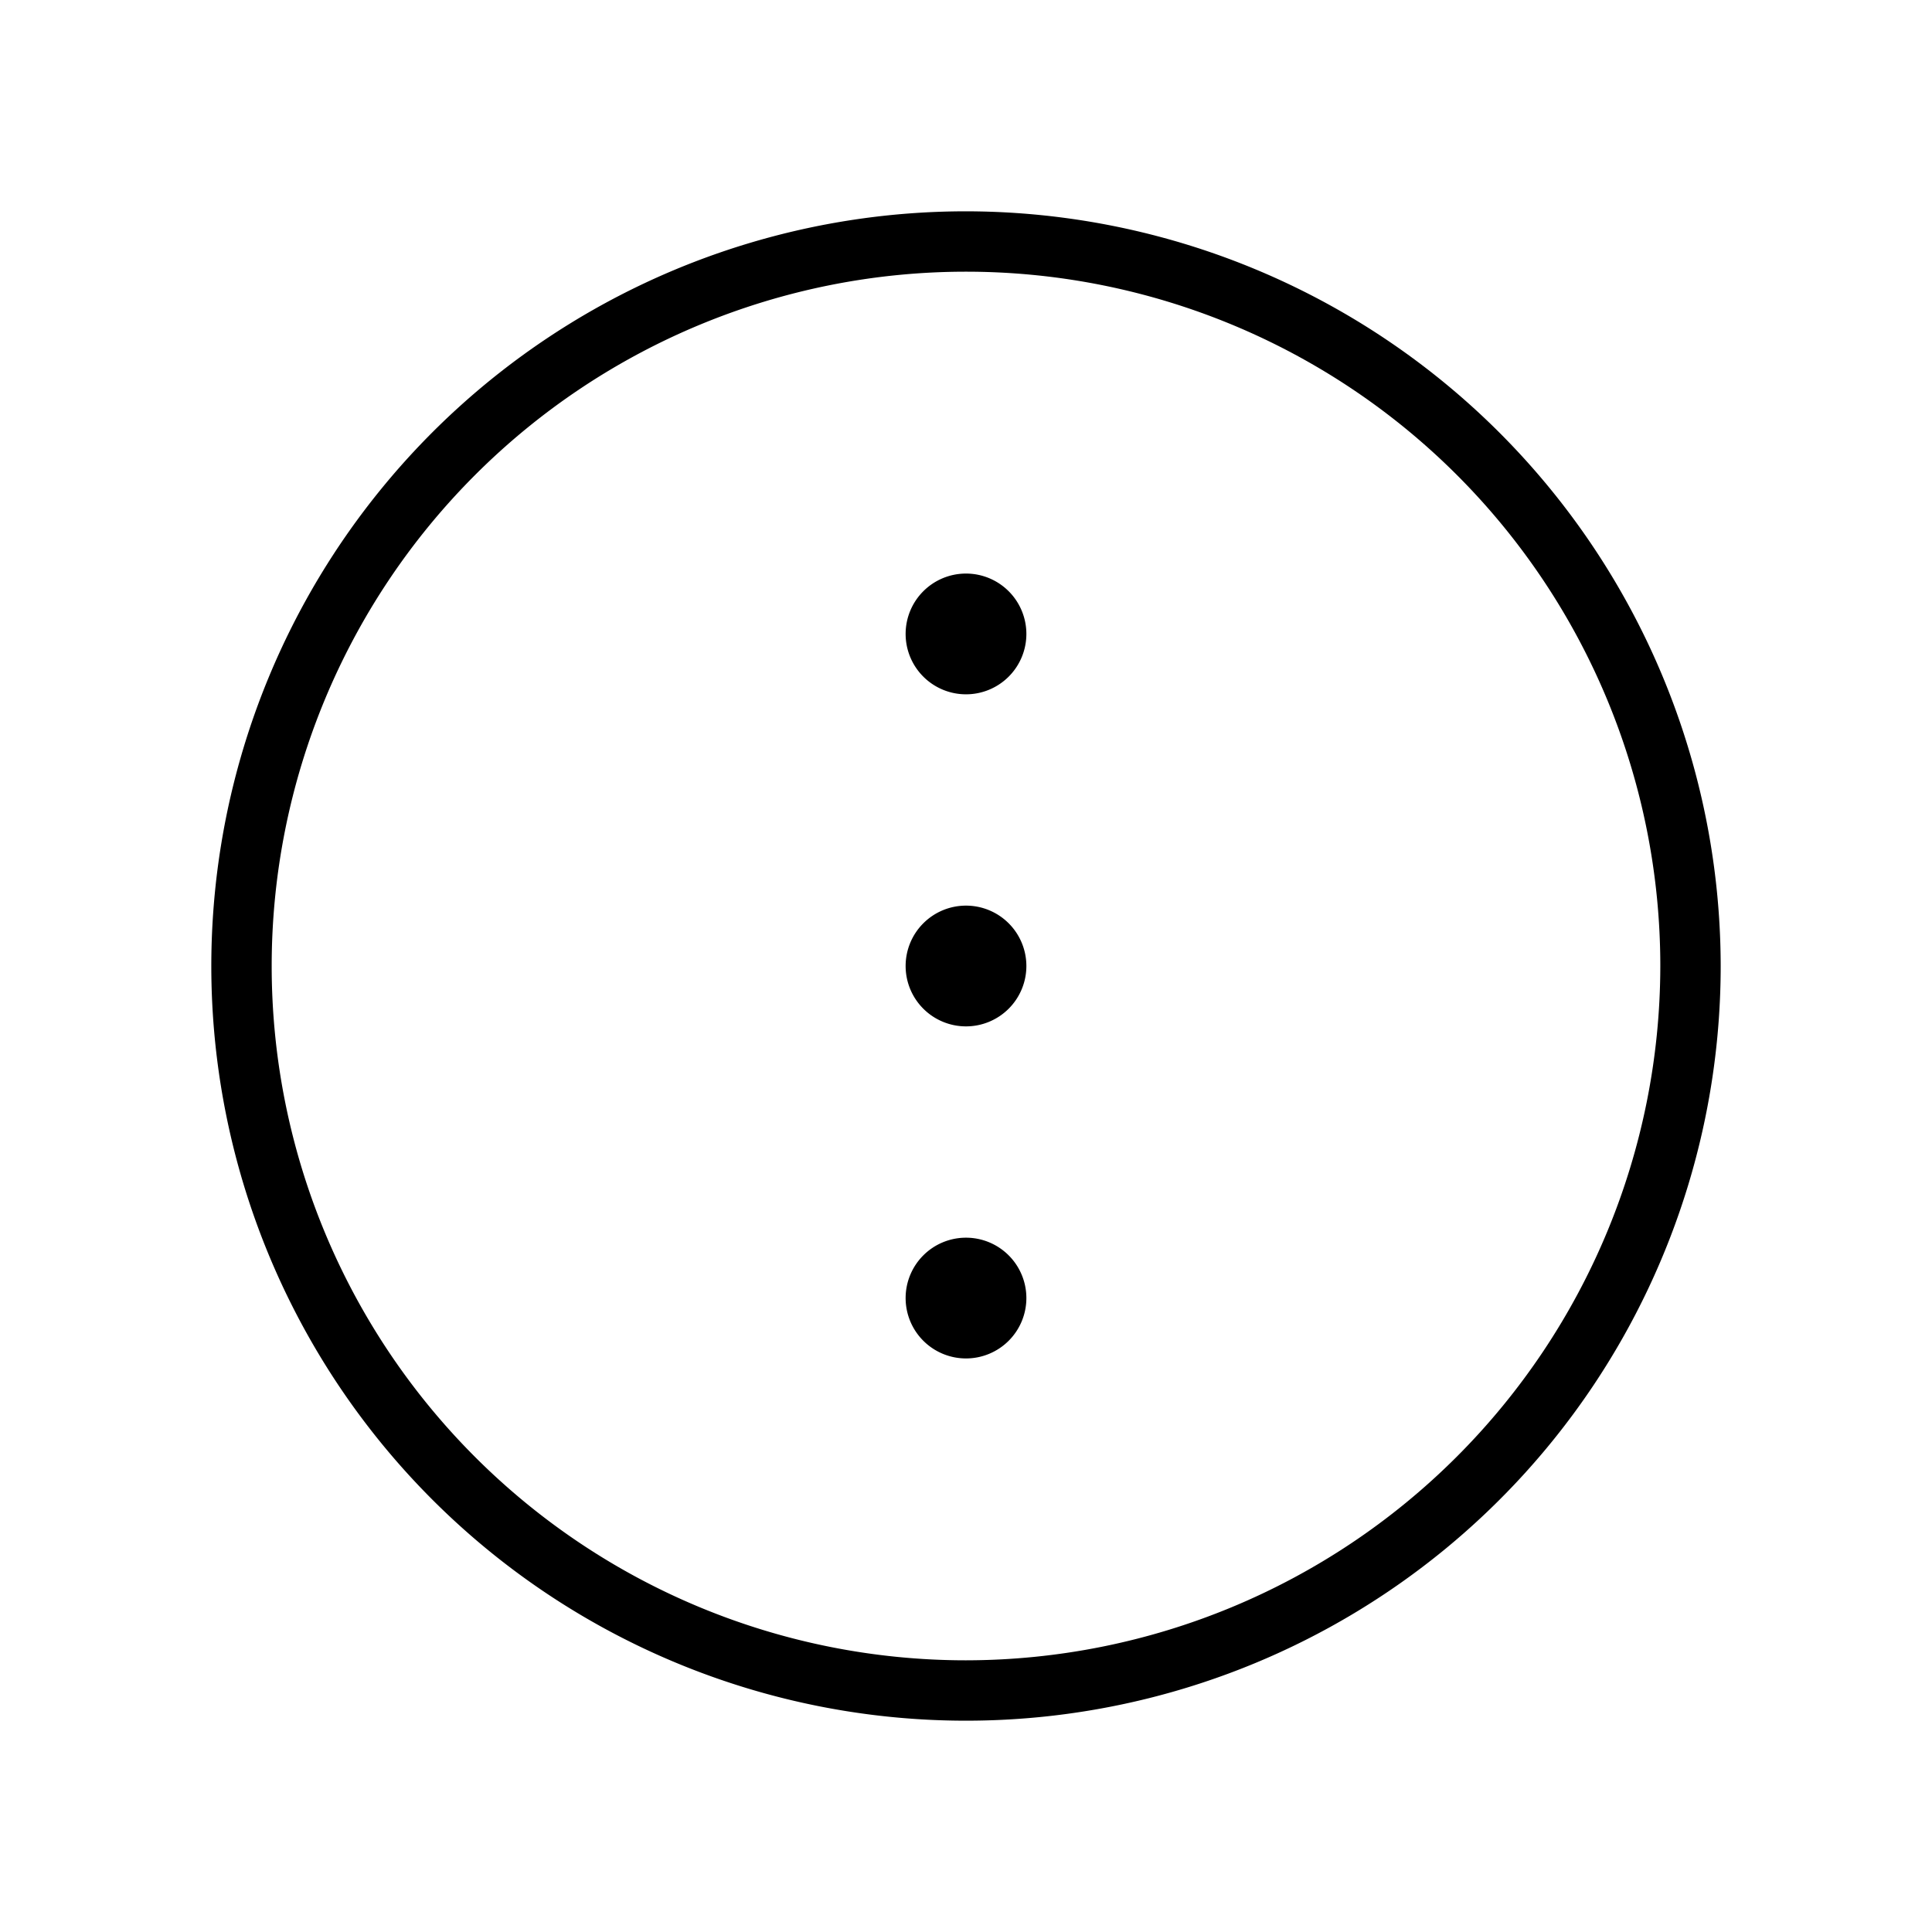
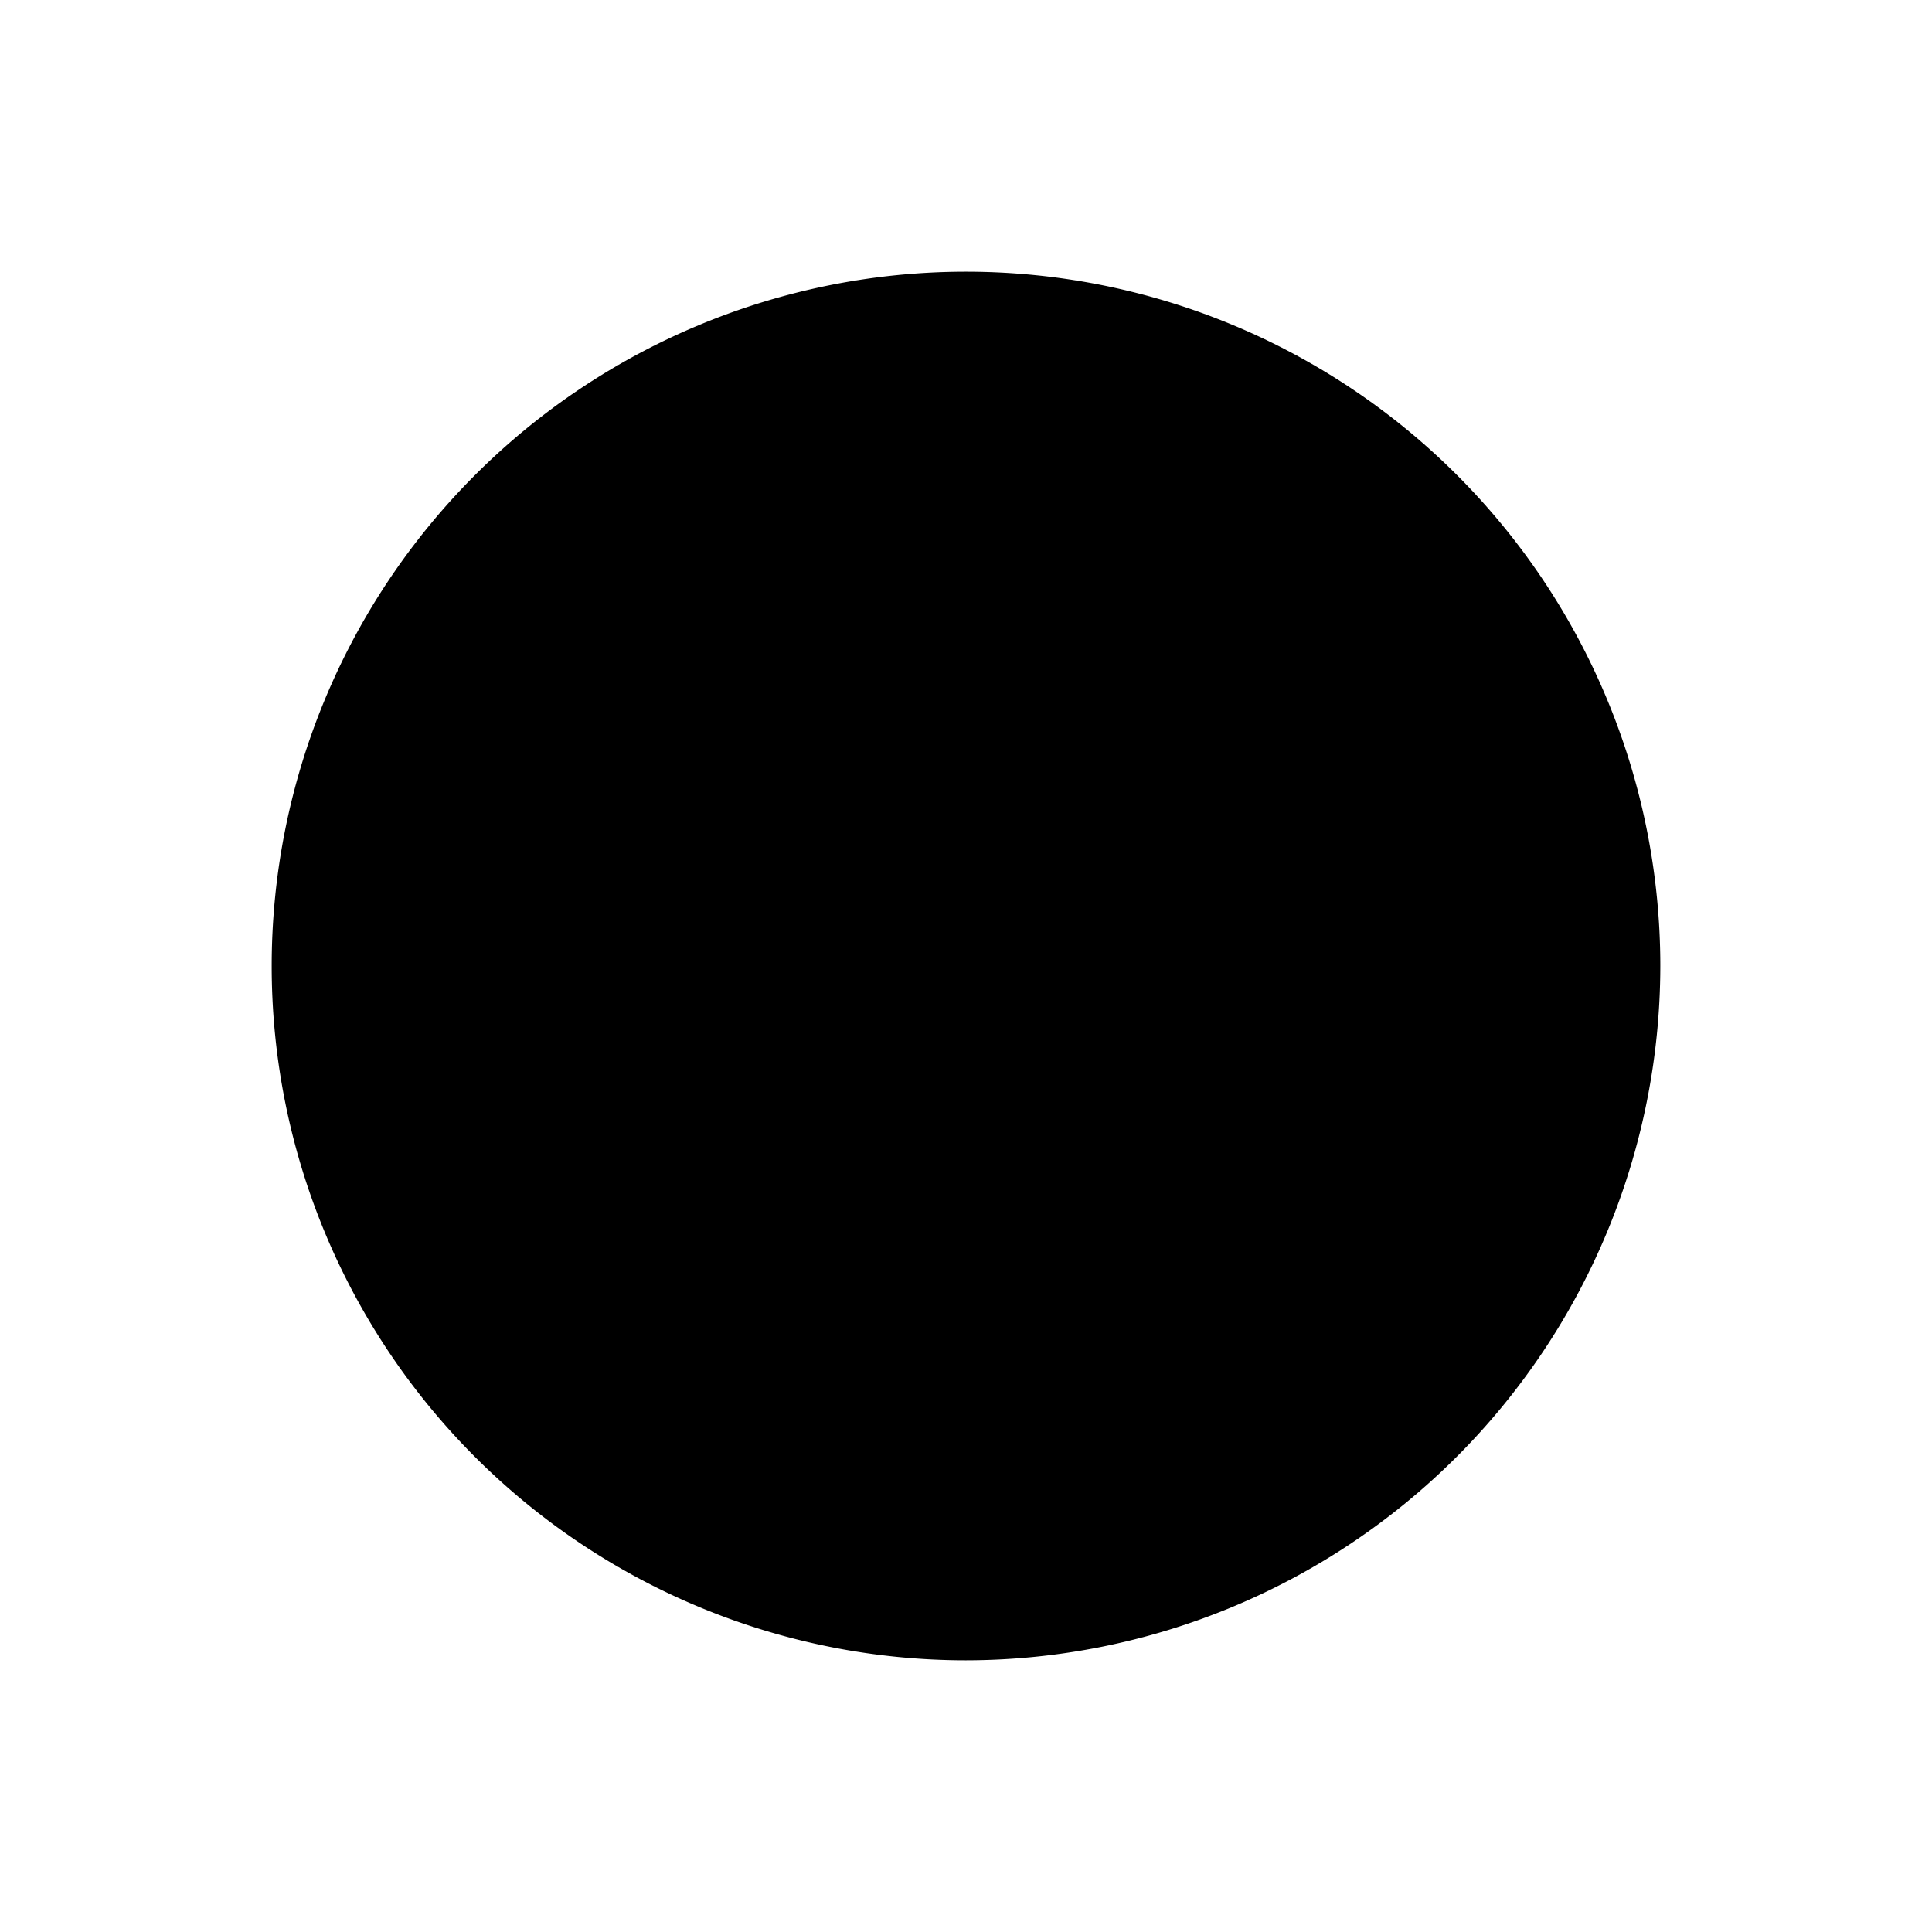
<svg xmlns="http://www.w3.org/2000/svg" viewBox="0 0 256 256" fill="currentColor">
-   <path d="M128,28A100,100,0,1,0,228,128,100.11,100.11,0,0,0,128,28Zm0,192a92,92,0,1,1,92-92A92.1,92.1,0,0,1,128,220Zm8-136a8,8,0,1,1-8-8A8,8,0,0,1,136,84Zm0,44a8,8,0,1,1-8-8A8,8,0,0,1,136,128Zm0,44a8,8,0,1,1-8-8A8,8,0,0,1,136,172Z" />
+   <path d="M128,28Zm0,192a92,92,0,1,1,92-92A92.1,92.1,0,0,1,128,220Zm8-136a8,8,0,1,1-8-8A8,8,0,0,1,136,84Zm0,44a8,8,0,1,1-8-8A8,8,0,0,1,136,128Zm0,44a8,8,0,1,1-8-8A8,8,0,0,1,136,172Z" />
</svg>